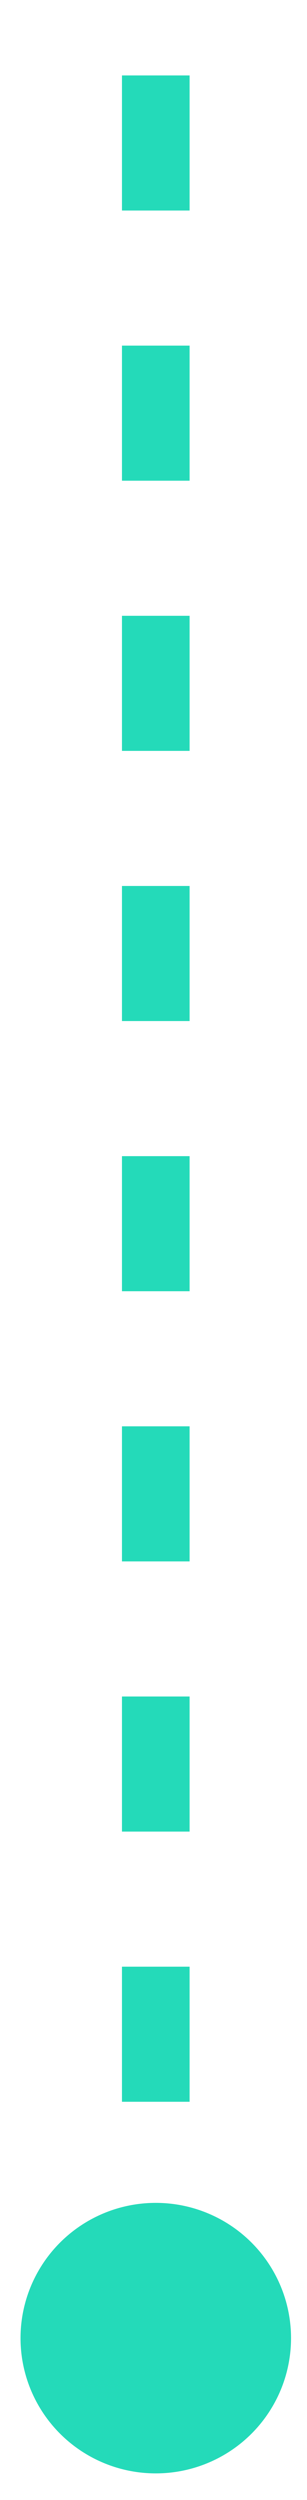
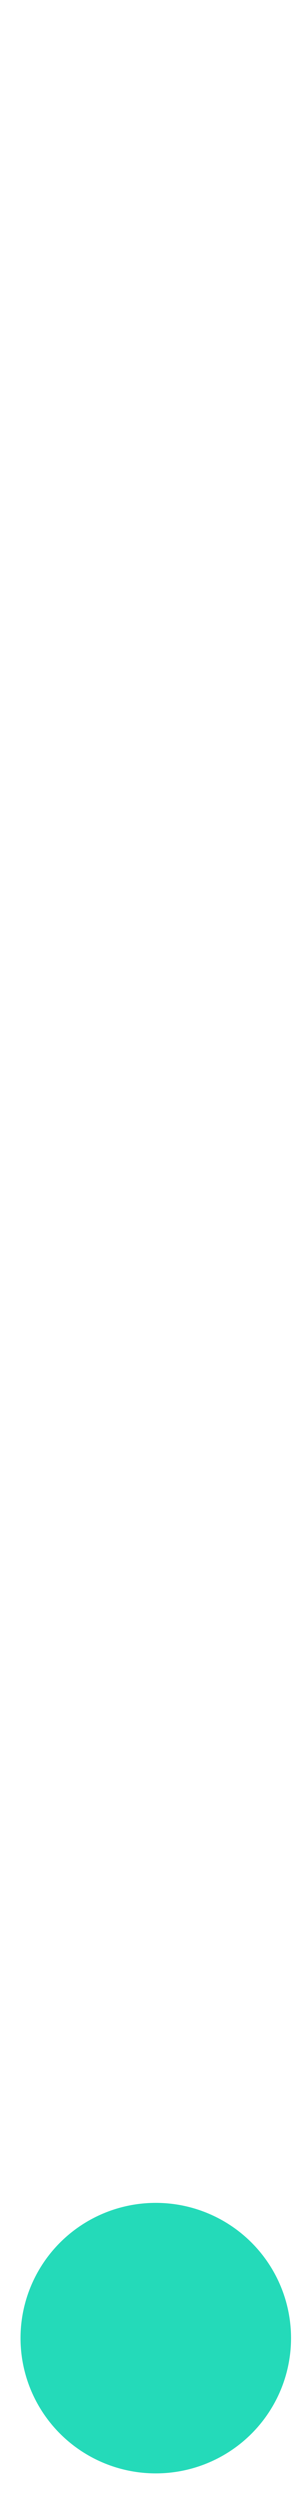
<svg xmlns="http://www.w3.org/2000/svg" width="7" height="57" viewBox="0 0 7 57" fill="none">
  <circle cx="3.552" cy="53.309" r="3.084" transform="rotate(-90 3.552 53.309)" fill="#24DAB9" />
-   <line x1="3.552" y1="54.08" x2="3.552" y2="0.116" stroke="#24DAB9" stroke-width="1.542" stroke-dasharray="3.08 3.08" />
</svg>